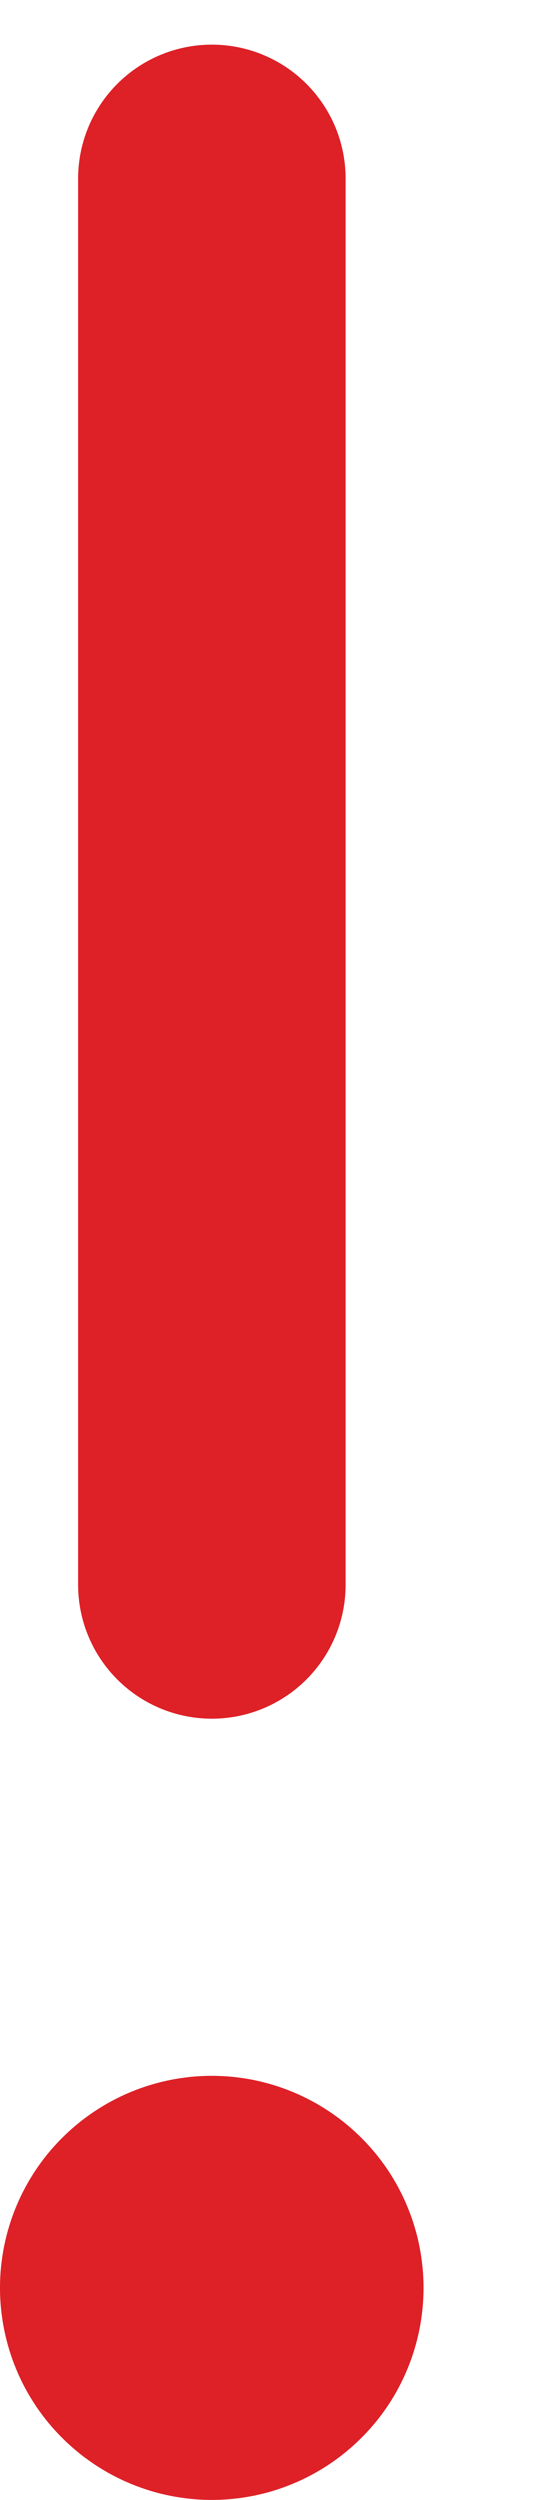
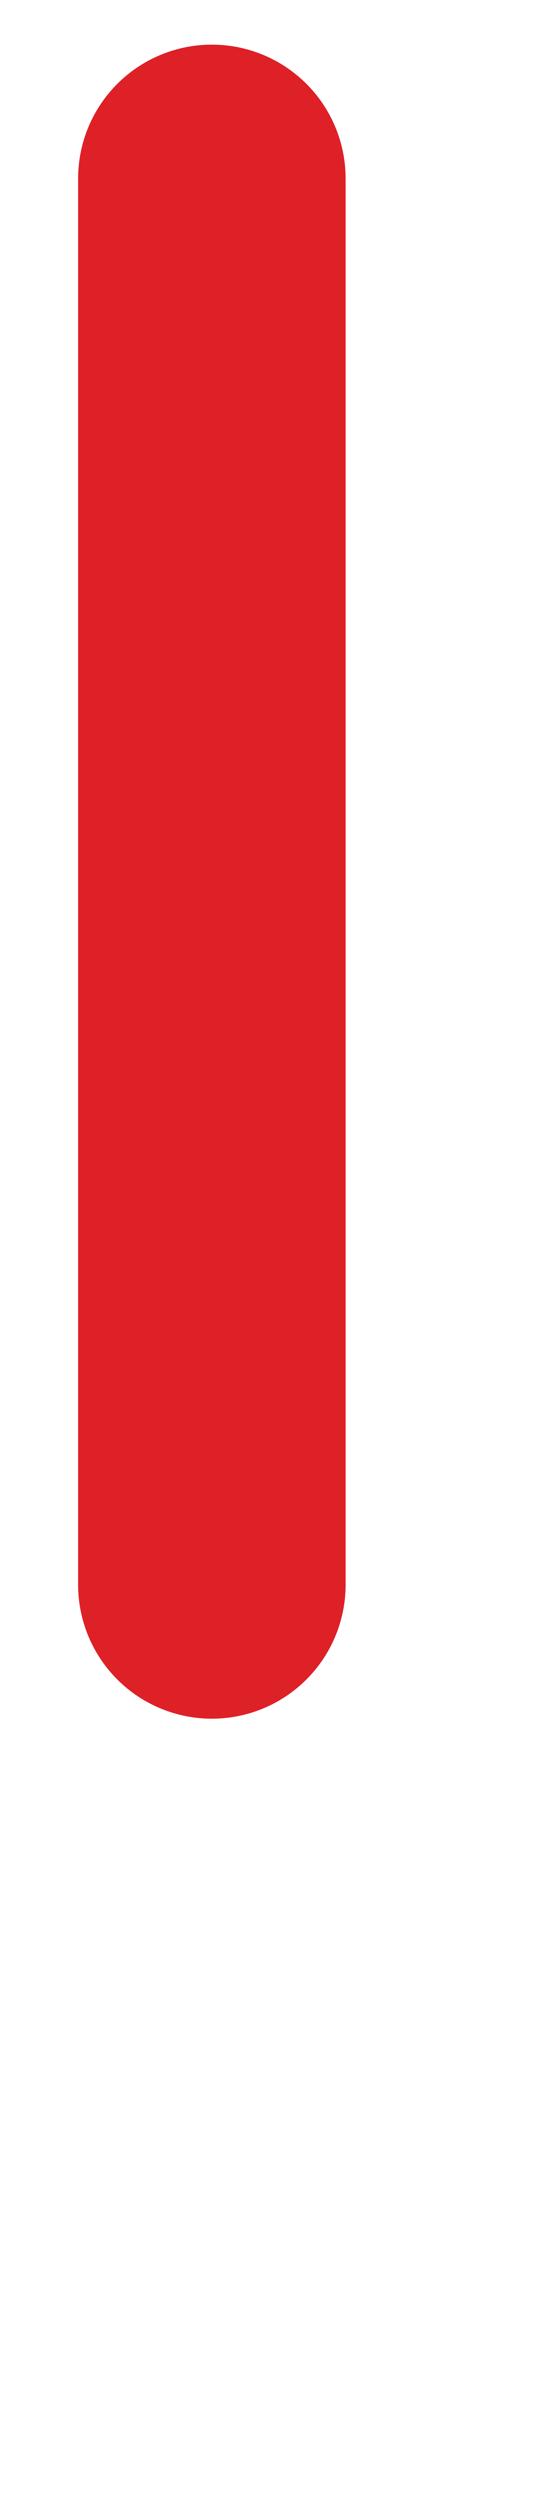
<svg xmlns="http://www.w3.org/2000/svg" width="3" height="14" viewBox="0 0 3 14" fill="none">
-   <path fill-rule="evenodd" clip-rule="evenodd" d="M1.188 11.625C1.502 11.625 1.804 11.75 2.027 11.973C2.25 12.195 2.375 12.498 2.375 12.812C2.375 13.127 2.25 13.43 2.027 13.652C1.804 13.875 1.502 14 1.188 14C0.873 14 0.571 13.875 0.348 13.652C0.125 13.43 0 13.127 0 12.812C0 12.498 0.125 12.195 0.348 11.973C0.571 11.75 0.873 11.625 1.188 11.625Z" fill="#DE2027" />
  <path d="M1.188 8.875V1" stroke="#DE2027" stroke-width="1.5" stroke-linecap="round" stroke-linejoin="round" />
</svg>